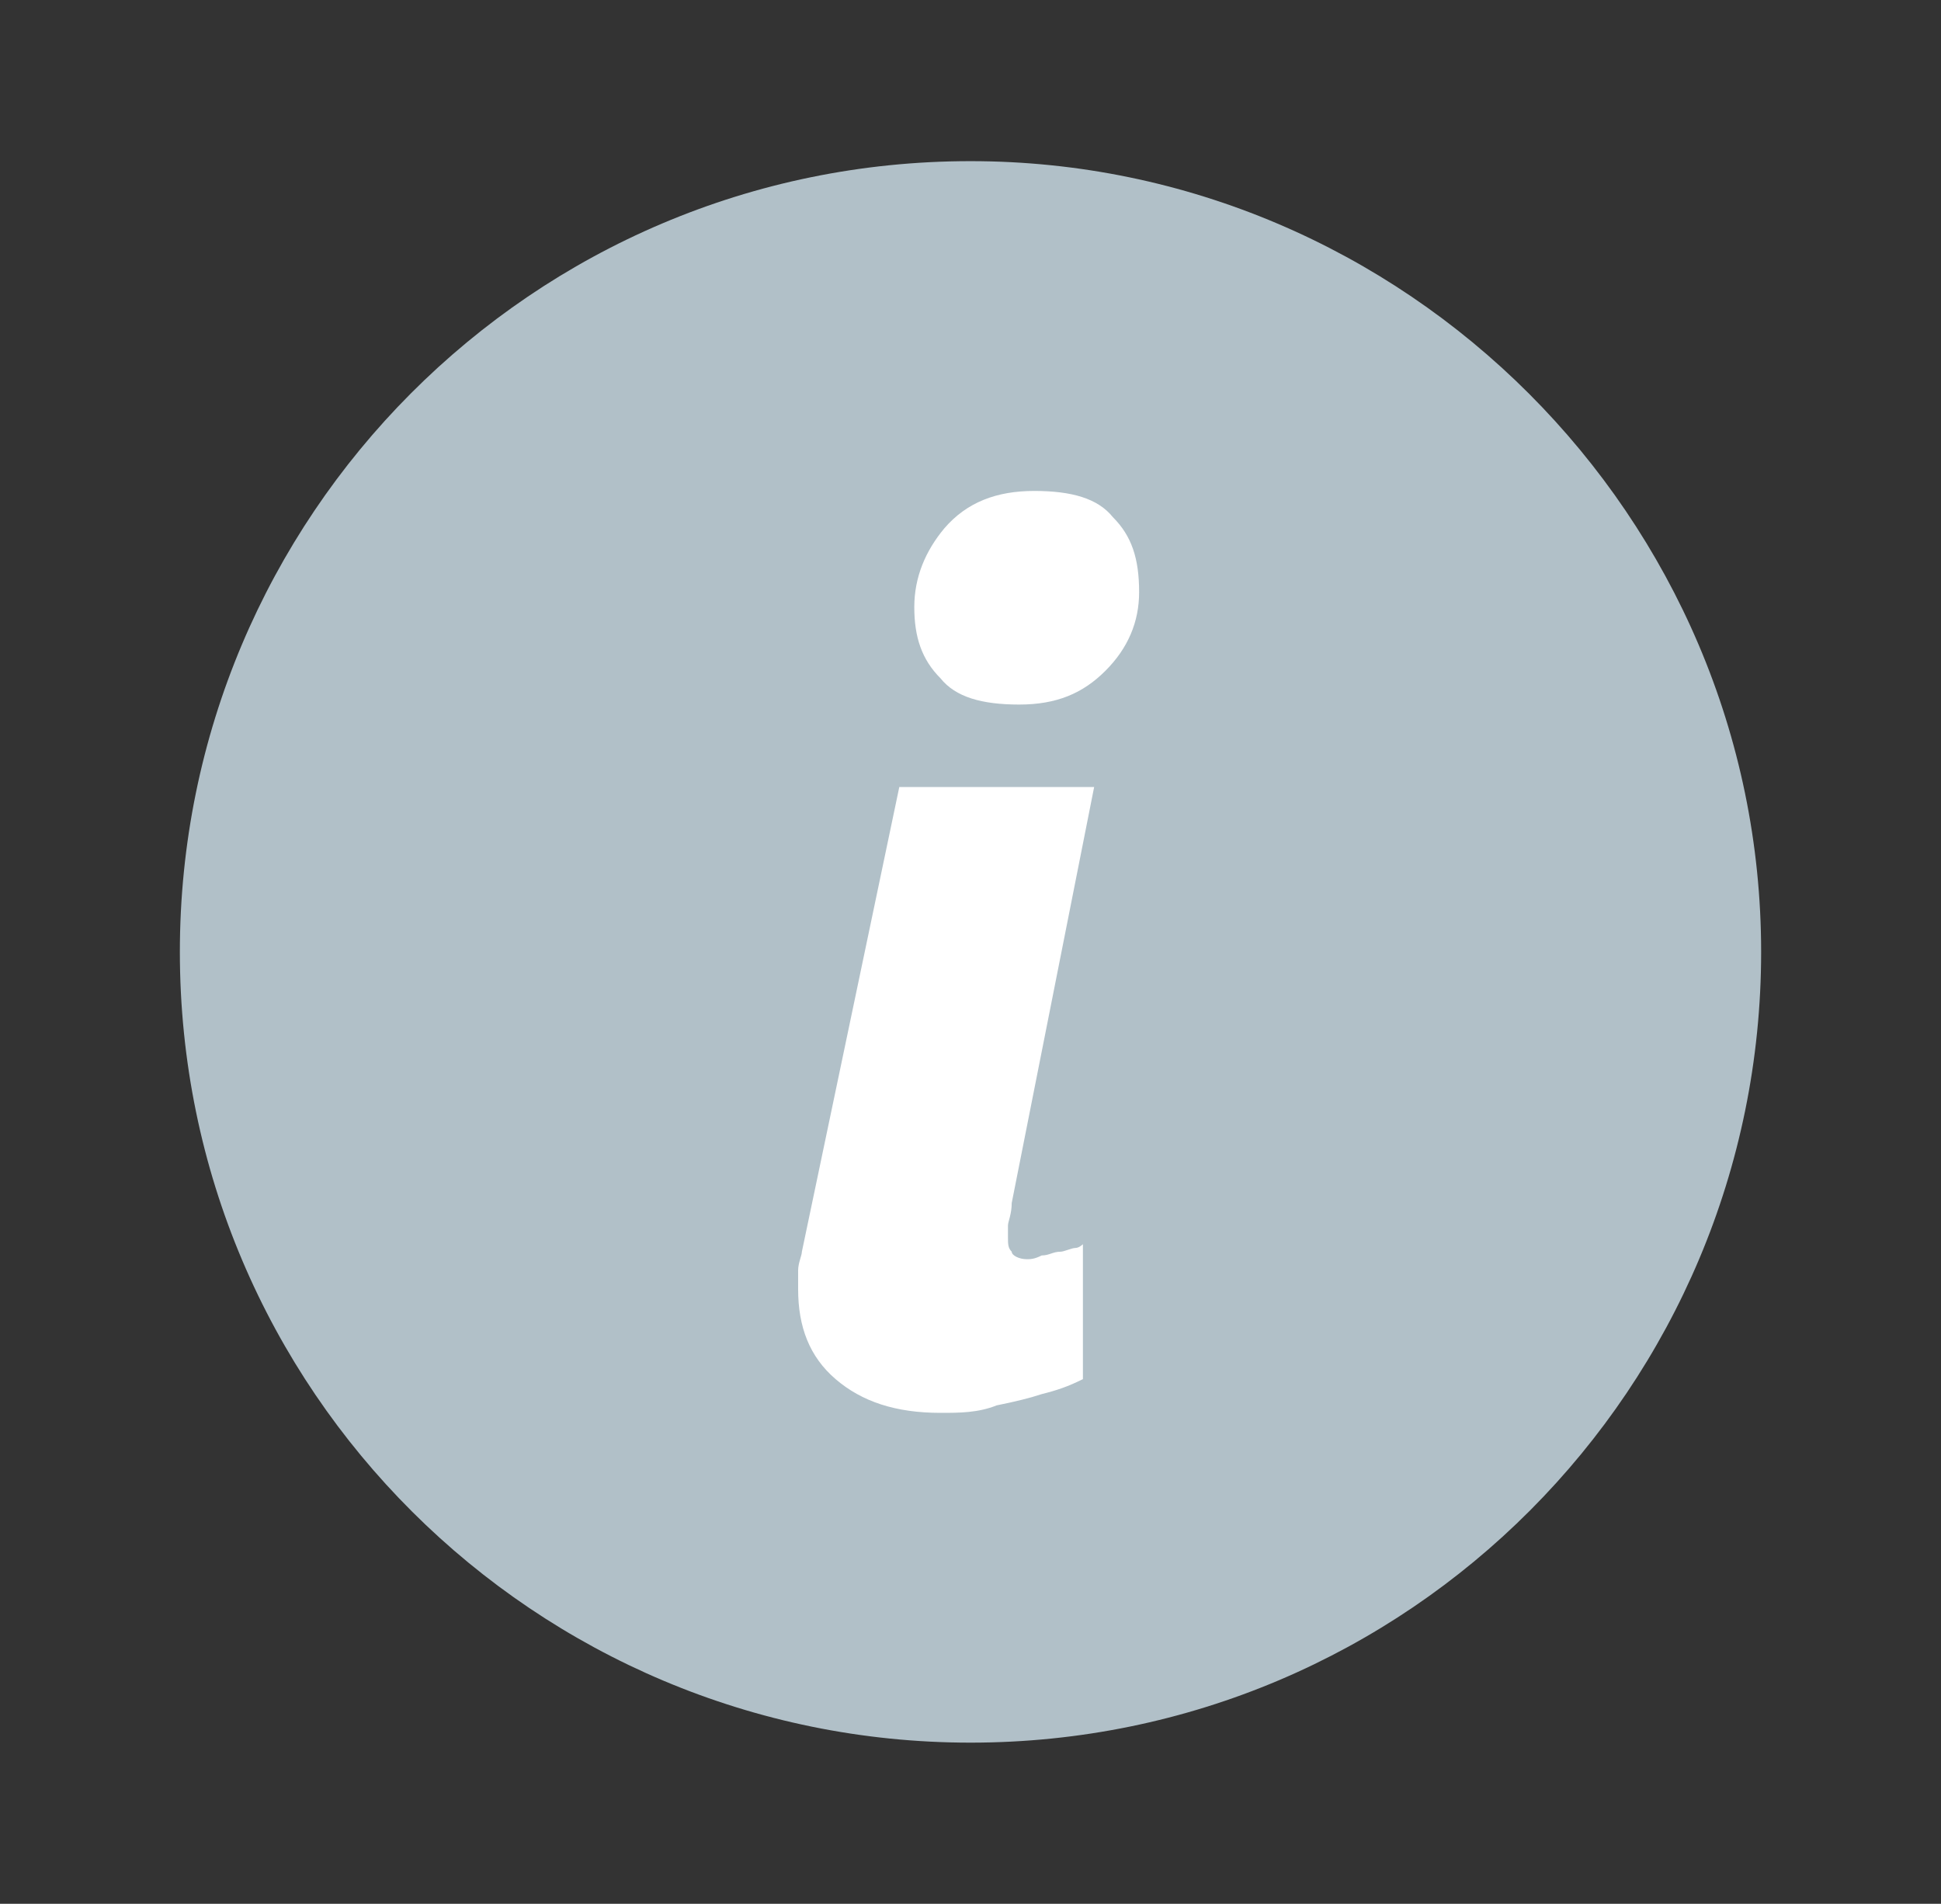
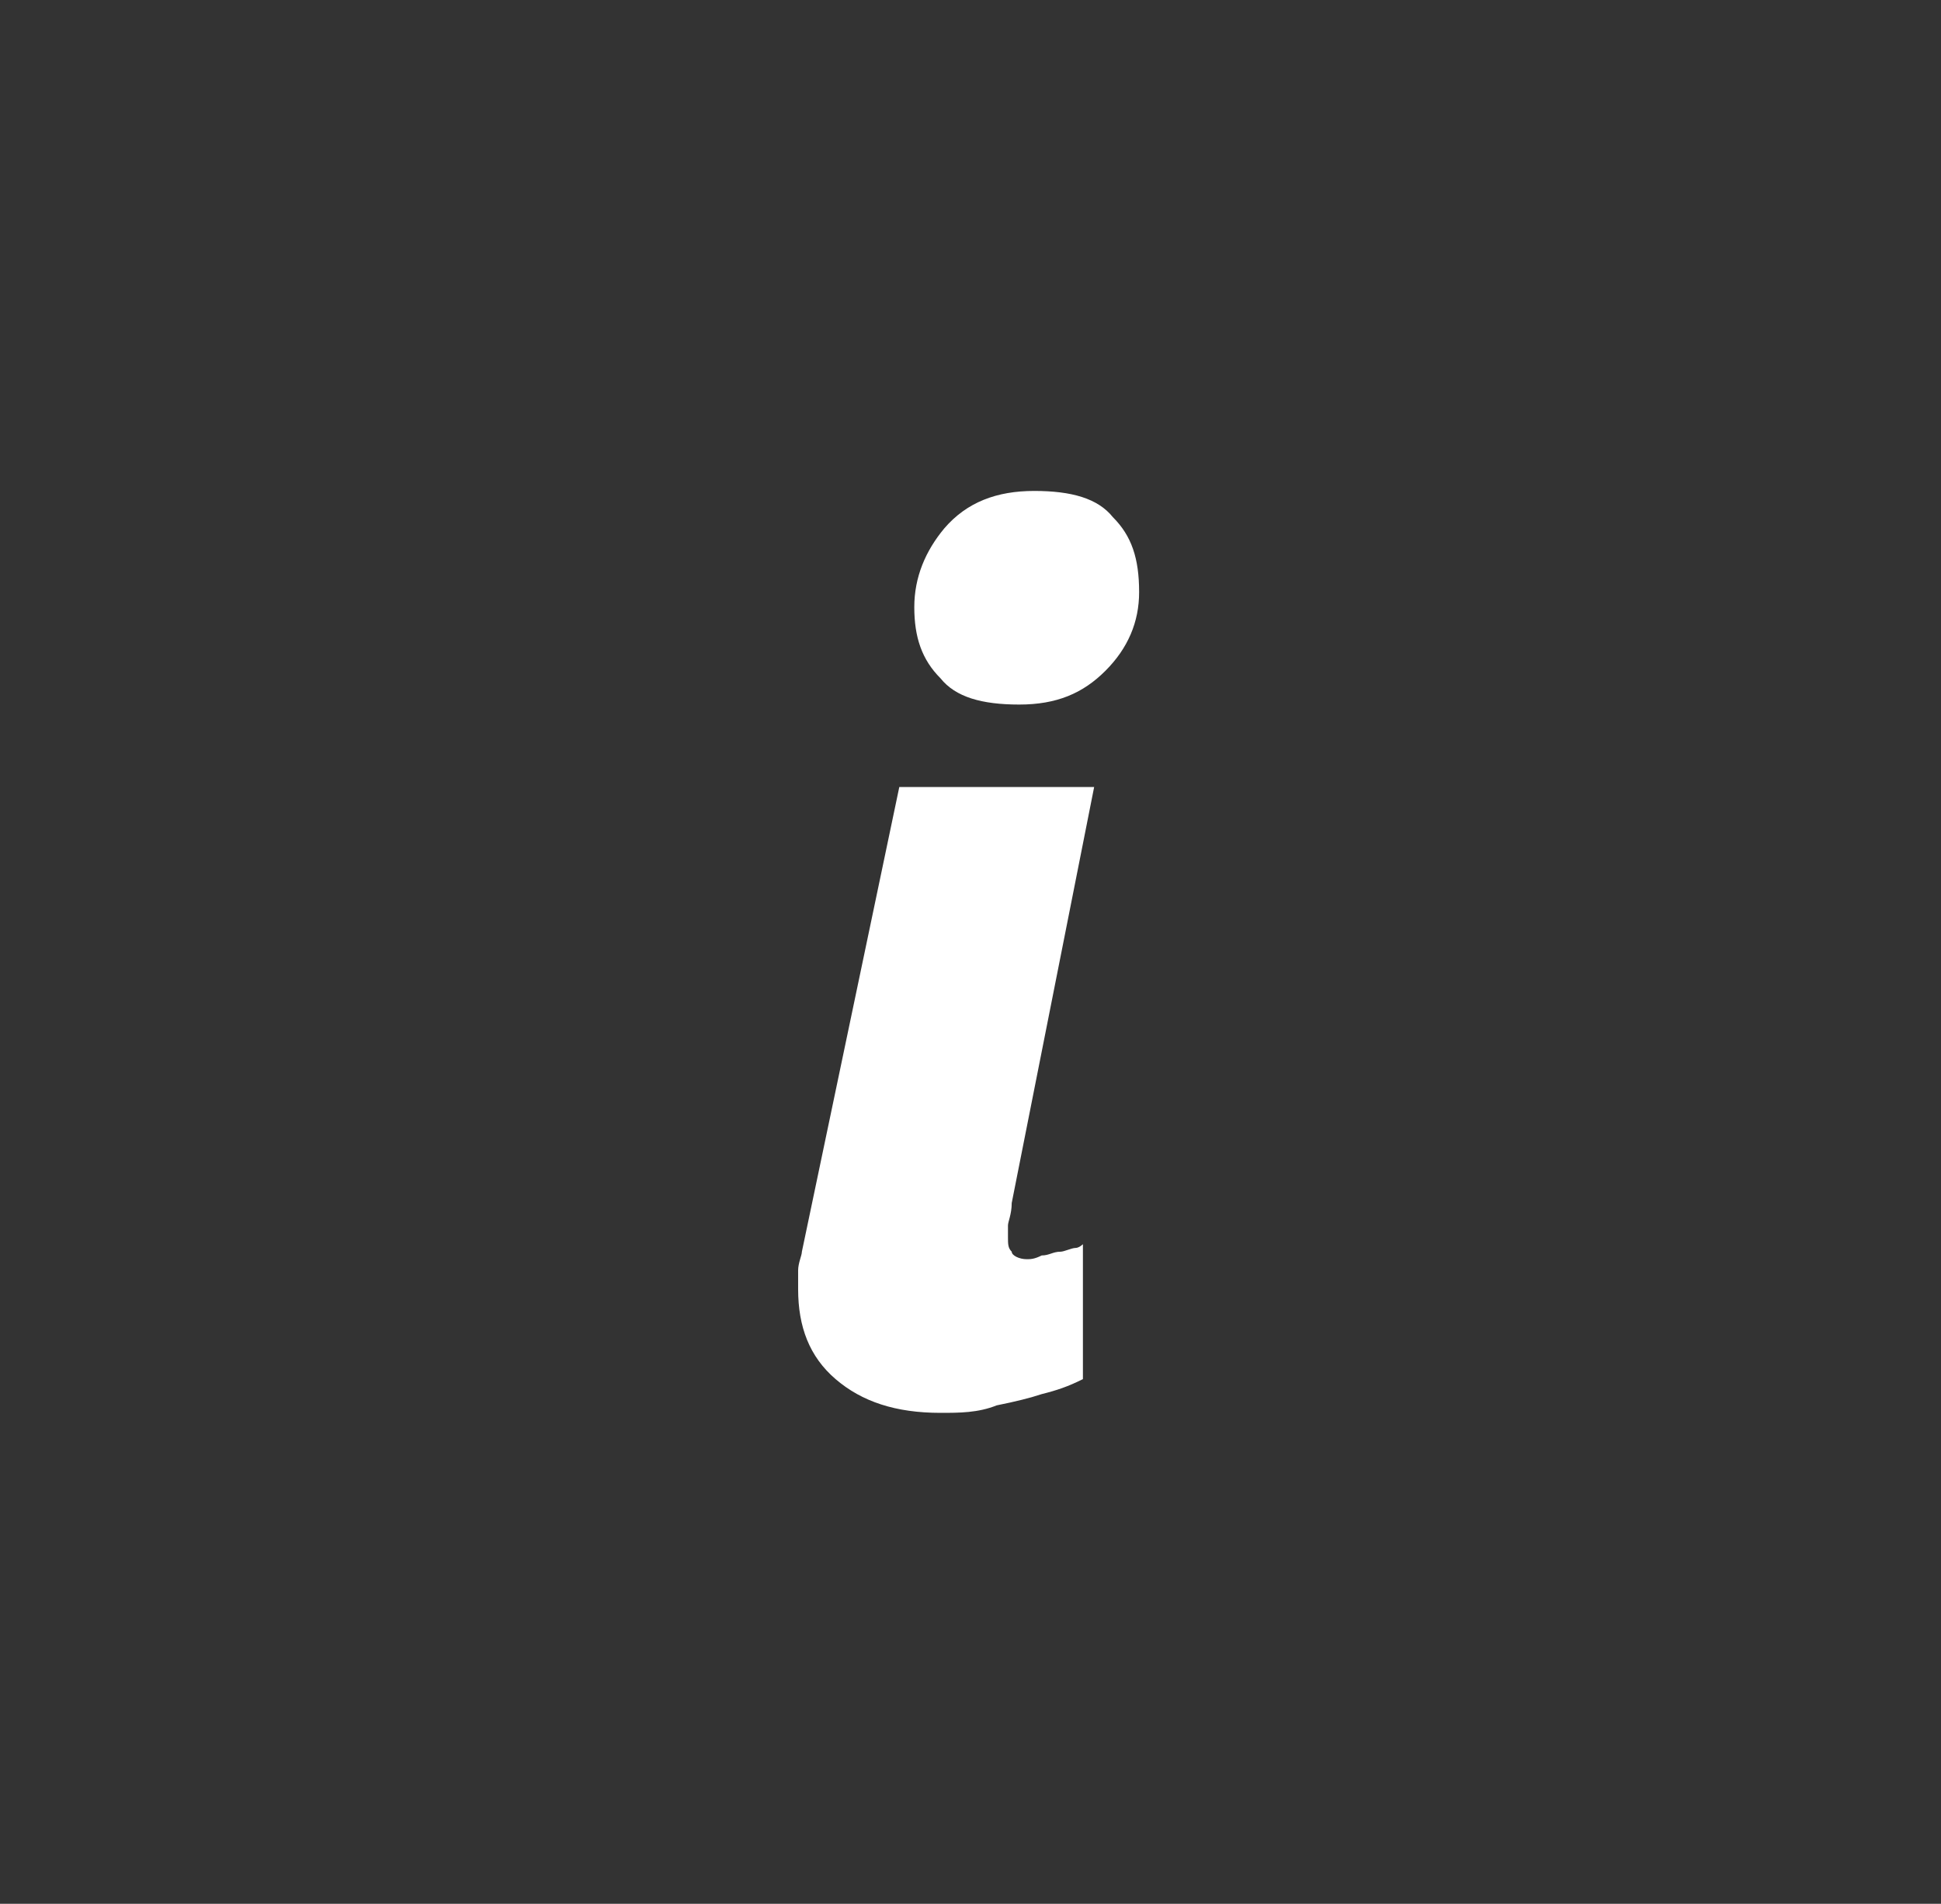
<svg xmlns="http://www.w3.org/2000/svg" xmlns:xlink="http://www.w3.org/1999/xlink" version="1.1" id="Ebene_1" x="0px" y="0px" viewBox="0 0 51.8 50.8" style="enable-background:new 0 0 51.8 50.8;" xml:space="preserve">
  <rect x="0" y="0" width="51.8" height="50.8" fill="#333333" stroke="none" />
  <style type="text/css">
	.st0{fill:#FFFFFF;}
</style>
  <g>
    <g>
      <defs>
-         <path id="SVGID_1_" d="M47,25.4c0,11.6-9.4,21.1-21.1,21.1c-11.6,0-21.1-9.4-21.1-21.1c0-11.6,9.4-21.1,21.1-21.1     C37.5,4.3,47,13.8,47,25.4z" />
-       </defs>
+         </defs>
      <use xlink:href="#SVGID_1_" style="overflow:visible;fill:#B1C0C8;" />
      <clipPath id="SVGID_2_">
        <use xlink:href="#SVGID_1_" style="overflow:visible;" />
      </clipPath>
    </g>
    <g>
      <path class="st0" d="M25.1,37.7c-1.2,0-2.1-0.3-2.8-0.9c-0.7-0.6-1-1.4-1-2.4c0-0.2,0-0.3,0-0.5c0-0.2,0.1-0.4,0.1-0.5L24,21h5.2    L27,32.1c0,0.3-0.1,0.5-0.1,0.6c0,0.1,0,0.2,0,0.3c0,0.2,0,0.3,0.1,0.4c0,0.1,0.2,0.2,0.4,0.2c0.1,0,0.2,0,0.4-0.1    c0.2,0,0.3-0.1,0.5-0.1c0.1,0,0.3-0.1,0.4-0.1c0.1,0,0.2-0.1,0.2-0.1v3.6c-0.4,0.2-0.7,0.3-1.1,0.4c-0.3,0.1-0.7,0.2-1.2,0.3    C26.1,37.7,25.6,37.7,25.1,37.7z M27.6,13.1c1,0,1.7,0.2,2.1,0.7c0.5,0.5,0.7,1.1,0.7,2c0,0.8-0.3,1.5-0.9,2.1    c-0.6,0.6-1.3,0.9-2.3,0.9c-1,0-1.7-0.2-2.1-0.7c-0.5-0.5-0.7-1.1-0.7-1.9c0-0.8,0.3-1.5,0.8-2.1C25.8,13.4,26.6,13.1,27.6,13.1z" />
    </g>
  </g>
</svg>